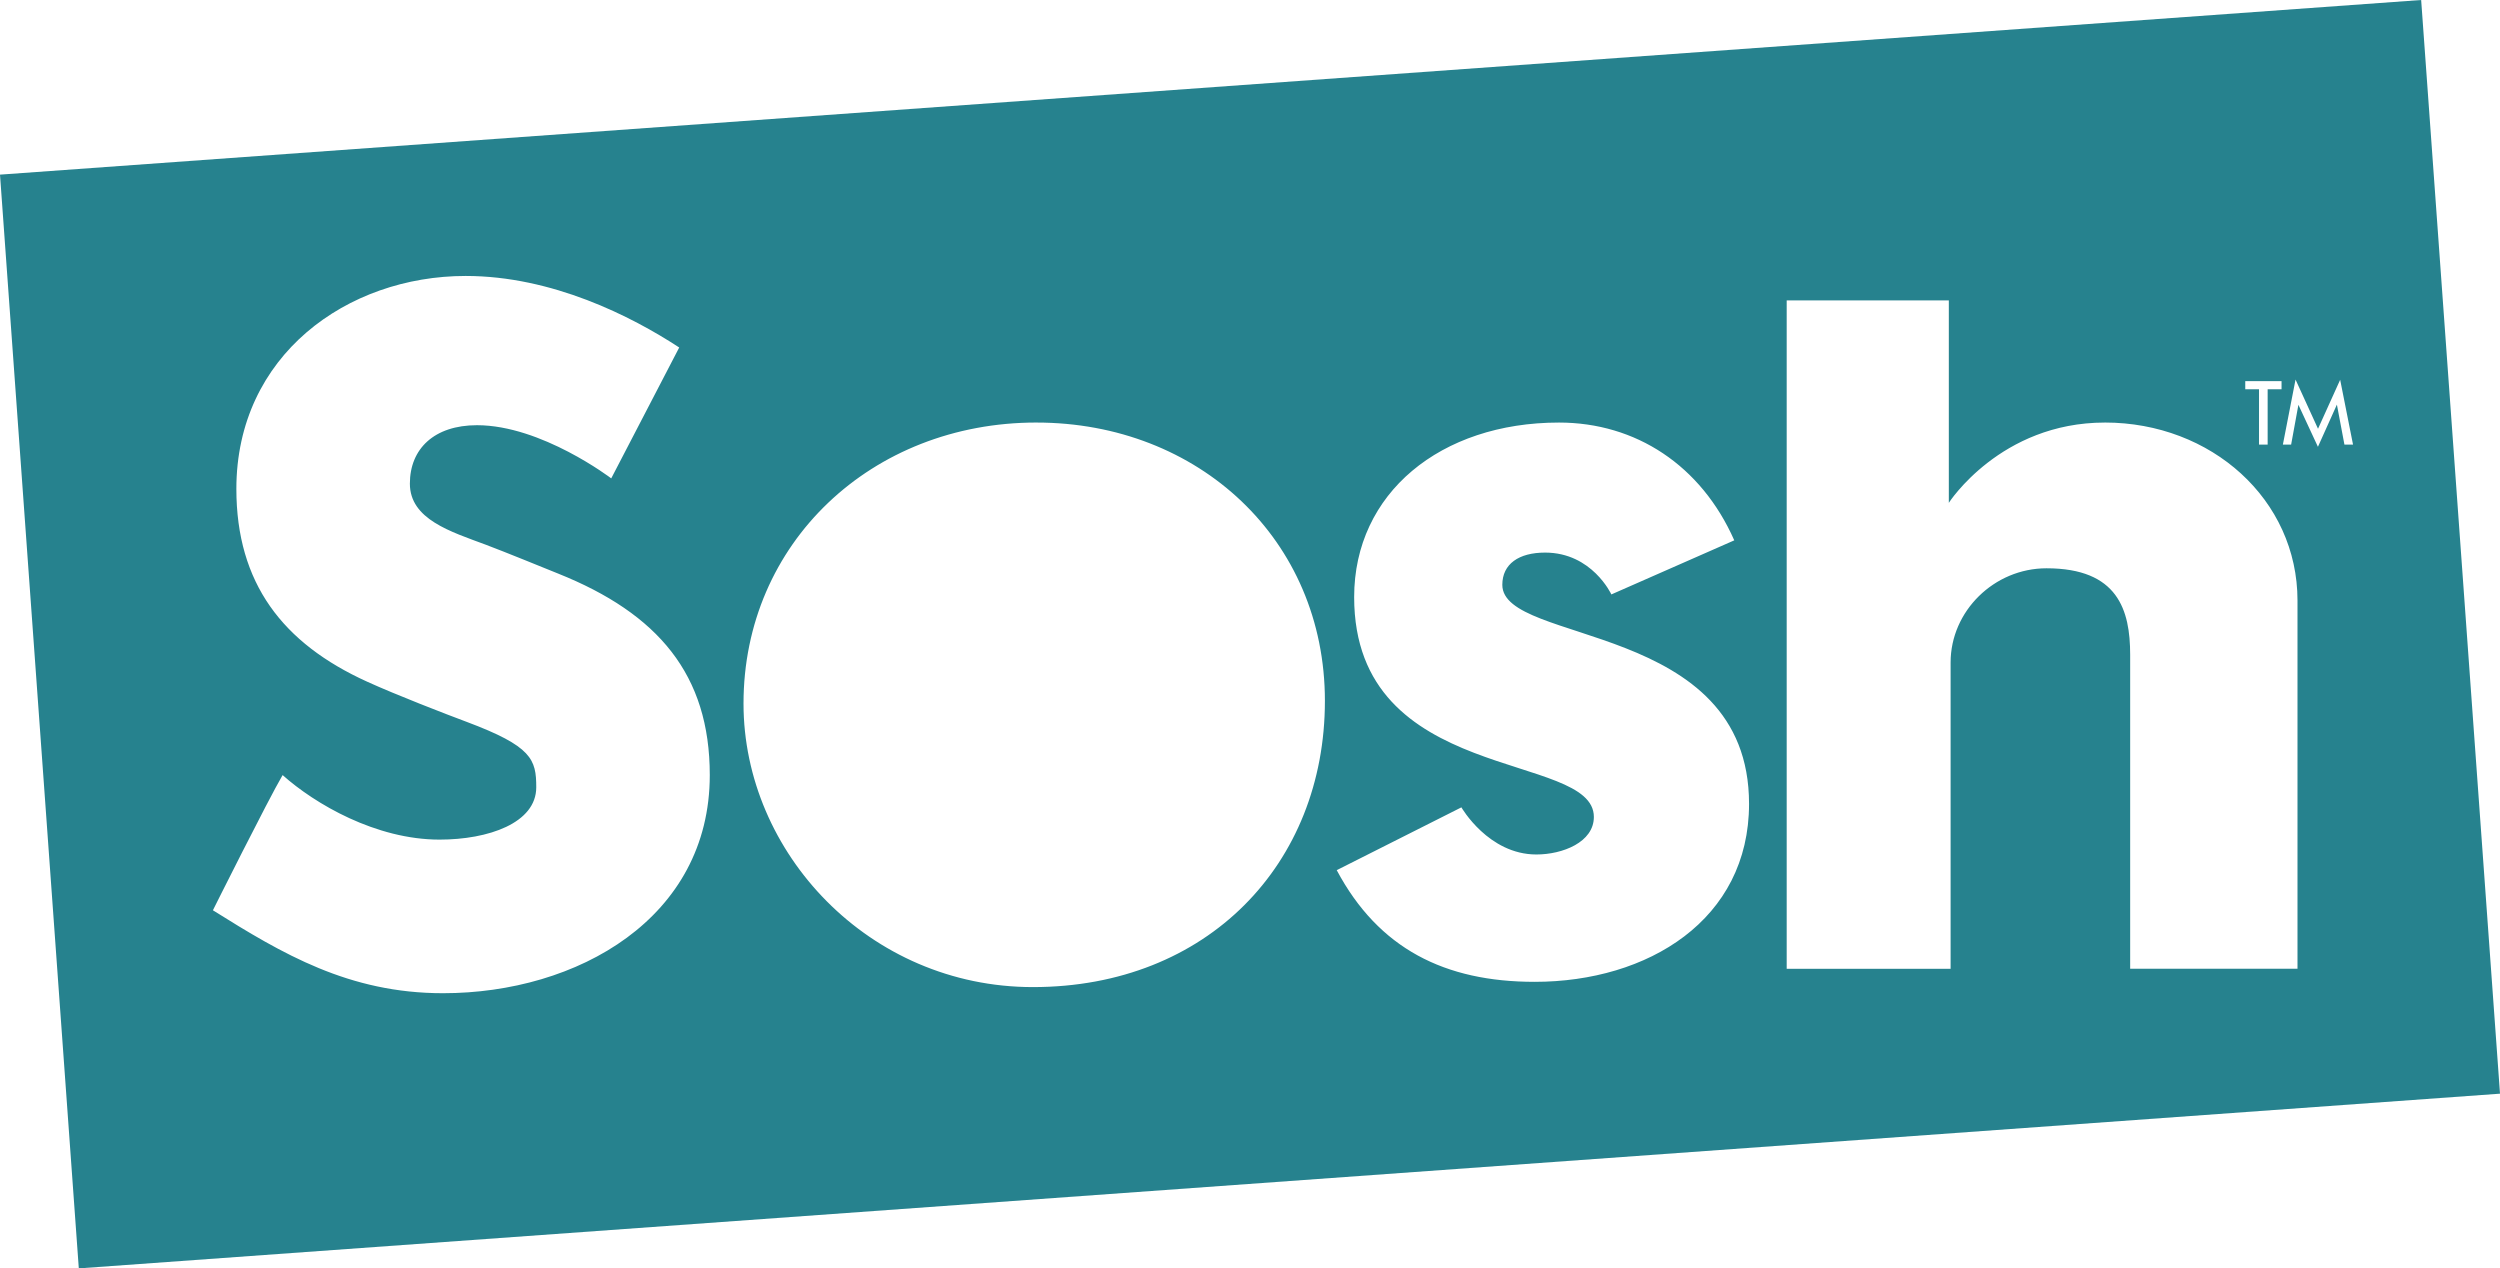
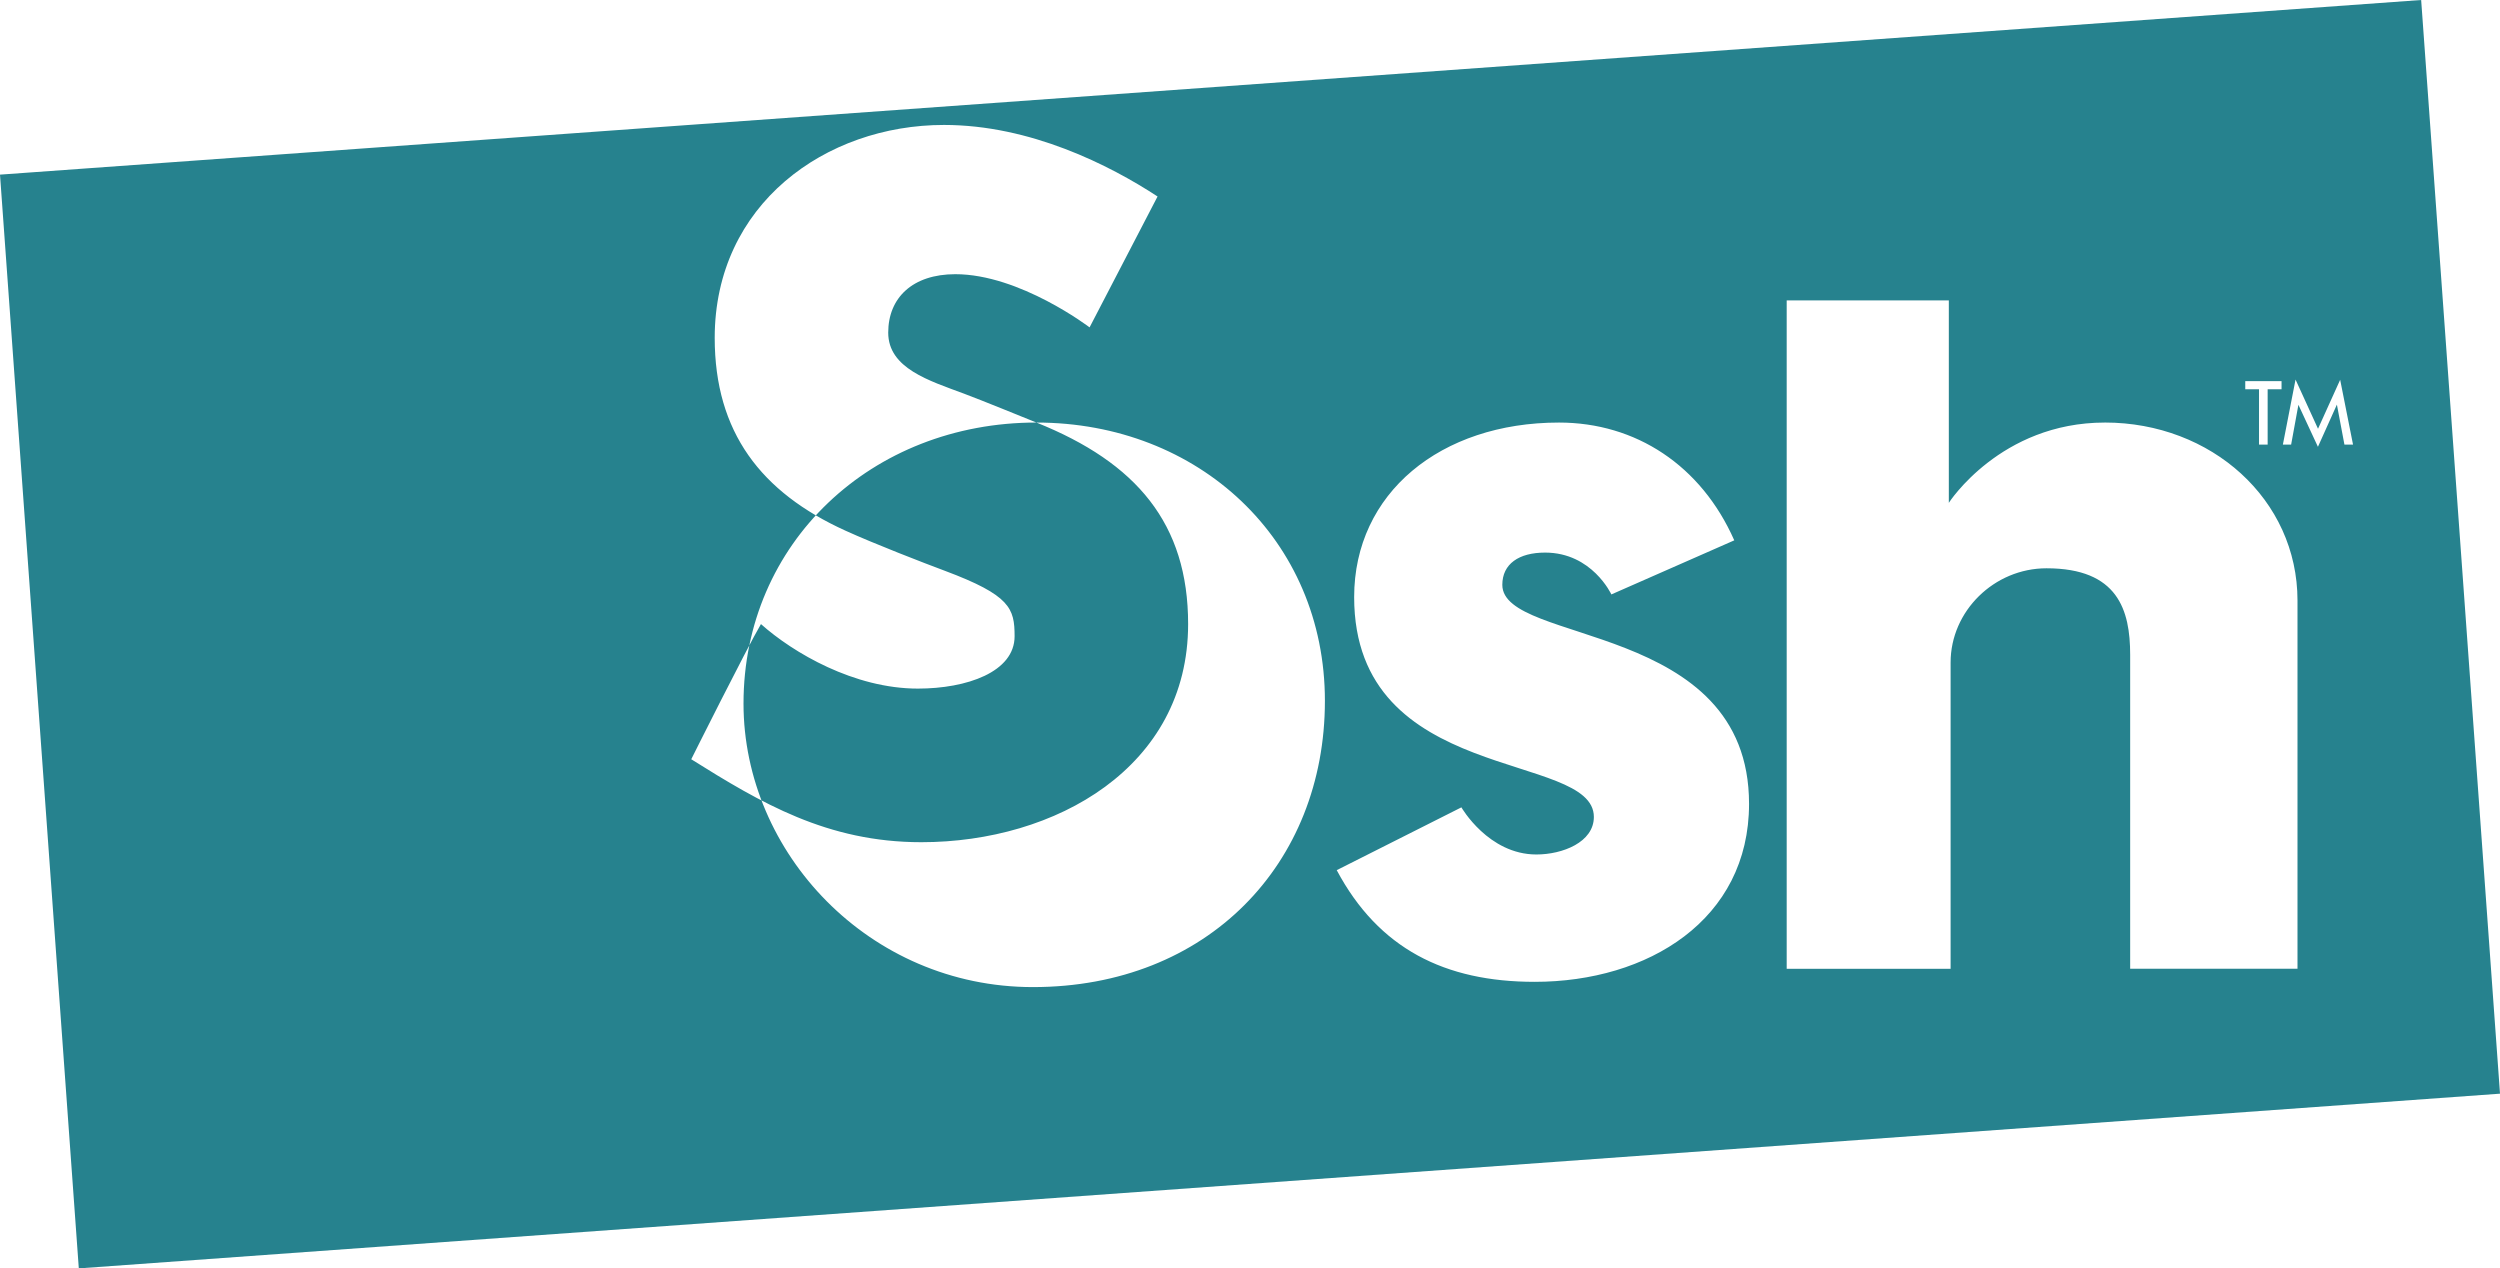
<svg xmlns="http://www.w3.org/2000/svg" width="136" height="69" viewBox="0 0 136 69">
  <g fill="none" fill-rule="evenodd">
    <g fill="#26828E">
      <g>
-         <path d="M127.304 20.662l-1.204 2.663-1.223-2.677-.689 3.54h.449l.396-2.167 1.062 2.286 1.032-2.296.41 2.176h.468l-.7-3.525zm-4.414 3.525h.47v-3.011h.756v-.444h-1.974v.444h.748v3.011zm-8.384-1.2c-5.69 0-8.49 4.367-8.49 4.367V16.34h-8.82v36.361h8.917V36.039c0-2.797 2.372-5.124 5.217-5.124 3.889 0 4.551 2.277 4.551 4.7V52.7h9.103v-20.03c0-5.504-4.694-9.684-10.478-9.684zm-32.78 8.829c0-1.139.902-1.755 2.327-1.755 2.557 0 3.605 2.276 3.605 2.276l6.686-2.942c-1.804-4.082-5.361-6.408-9.535-6.408-6.446 0-11.143 3.844-11.143 9.494 0 10.253 13.04 8.353 13.04 11.96 0 1.378-1.705 2.043-3.128 2.043-2.608 0-4.078-2.564-4.078-2.564l-6.782 3.417c2.277 4.274 5.883 6.075 10.767 6.075 6.162 0 11.663-3.37 11.663-9.682 0-9.967-13.422-8.639-13.422-11.914zm-25.346-8.83c-8.964 0-15.933 6.55-15.933 15.287 0 8.115 6.827 15.425 15.744 15.425 9.485 0 15.884-6.693 15.884-15.57 0-8.78-6.877-15.141-15.695-15.141zm-26.022 8.215c-.948-.382-2.798-1.14-3.935-1.57-1.897-.709-4.126-1.377-4.126-3.322 0-1.898 1.33-3.178 3.651-3.178 3.51 0 7.303 2.893 7.303 2.893l3.698-7.12c-2.607-1.707-6.923-3.892-11.617-3.892-6.448 0-12.474 4.32-12.474 11.584 0 5.126 2.516 8.401 7.115 10.488 1.564.713 4.267 1.758 5.407 2.183 3.555 1.332 3.792 2.043 3.792 3.56 0 1.948-2.607 2.848-5.263 2.848-3.461 0-6.781-1.945-8.535-3.51-.806 1.375-3.792 7.354-3.792 7.354 3.792 2.375 7.395 4.512 12.517 4.512 7.302 0 14.513-4.082 14.513-11.866 0-5.458-2.802-8.781-8.254-10.964zM136 59.496L4.287 69 0 9.5 131.711 0 136 59.496z" transform="translate(-50 -215) translate(50 215)" />
+         <path d="M127.304 20.662l-1.204 2.663-1.223-2.677-.689 3.54h.449l.396-2.167 1.062 2.286 1.032-2.296.41 2.176h.468l-.7-3.525zm-4.414 3.525h.47v-3.011h.756v-.444h-1.974v.444h.748v3.011zm-8.384-1.2c-5.69 0-8.49 4.367-8.49 4.367V16.34h-8.82v36.361h8.917V36.039c0-2.797 2.372-5.124 5.217-5.124 3.889 0 4.551 2.277 4.551 4.7V52.7h9.103v-20.03c0-5.504-4.694-9.684-10.478-9.684zm-32.78 8.829c0-1.139.902-1.755 2.327-1.755 2.557 0 3.605 2.276 3.605 2.276l6.686-2.942c-1.804-4.082-5.361-6.408-9.535-6.408-6.446 0-11.143 3.844-11.143 9.494 0 10.253 13.04 8.353 13.04 11.96 0 1.378-1.705 2.043-3.128 2.043-2.608 0-4.078-2.564-4.078-2.564l-6.782 3.417c2.277 4.274 5.883 6.075 10.767 6.075 6.162 0 11.663-3.37 11.663-9.682 0-9.967-13.422-8.639-13.422-11.914zm-25.346-8.83c-8.964 0-15.933 6.55-15.933 15.287 0 8.115 6.827 15.425 15.744 15.425 9.485 0 15.884-6.693 15.884-15.57 0-8.78-6.877-15.141-15.695-15.141zc-.948-.382-2.798-1.14-3.935-1.57-1.897-.709-4.126-1.377-4.126-3.322 0-1.898 1.33-3.178 3.651-3.178 3.51 0 7.303 2.893 7.303 2.893l3.698-7.12c-2.607-1.707-6.923-3.892-11.617-3.892-6.448 0-12.474 4.32-12.474 11.584 0 5.126 2.516 8.401 7.115 10.488 1.564.713 4.267 1.758 5.407 2.183 3.555 1.332 3.792 2.043 3.792 3.56 0 1.948-2.607 2.848-5.263 2.848-3.461 0-6.781-1.945-8.535-3.51-.806 1.375-3.792 7.354-3.792 7.354 3.792 2.375 7.395 4.512 12.517 4.512 7.302 0 14.513-4.082 14.513-11.866 0-5.458-2.802-8.781-8.254-10.964zM136 59.496L4.287 69 0 9.5 131.711 0 136 59.496z" transform="translate(-50 -215) translate(50 215)" />
      </g>
    </g>
  </g>
</svg>